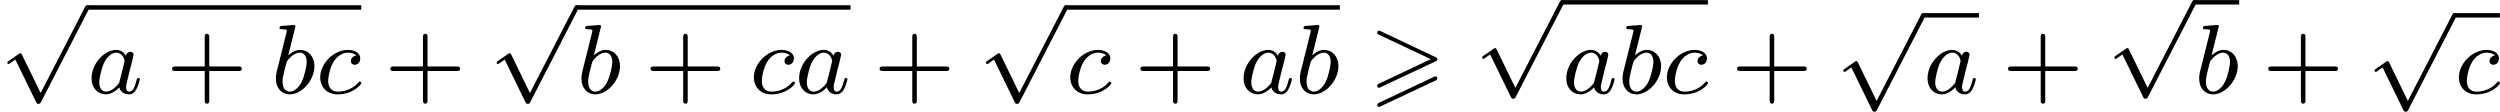
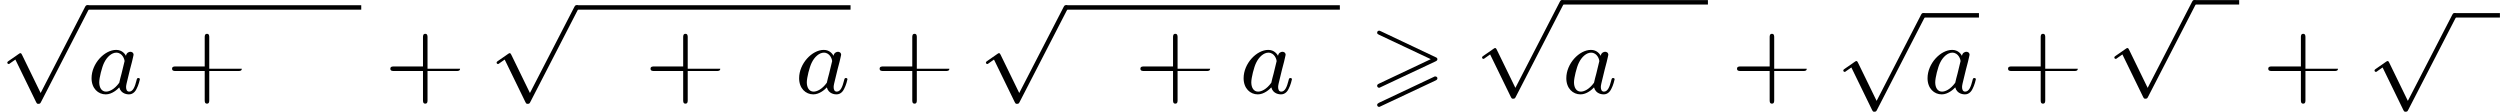
<svg xmlns="http://www.w3.org/2000/svg" xmlns:xlink="http://www.w3.org/1999/xlink" version="1.1" width="404.105pt" height="18.059pt" viewBox="308.19 264.029 404.105 18.059">
  <defs>
    <path id="g0-62" d="M5.372-2.582C5.499-2.638 5.531-2.694 5.531-2.758C5.531-2.861 5.475-2.885 5.372-2.933L.98-5.013C.869-5.069 .837-5.069 .821-5.069C.733-5.069 .662-4.997 .662-4.91C.662-4.806 .725-4.782 .821-4.734L4.997-2.766L.813-.789C.693-.733 .662-.685 .662-.614C.662-.526 .733-.454 .821-.454C.845-.454 .861-.454 .964-.51L5.372-2.582ZM5.372-1.036C5.499-1.092 5.531-1.148 5.531-1.211C5.531-1.371 5.38-1.371 5.324-1.371L.813 .757C.733 .797 .662 .845 .662 .933S.733 1.092 .821 1.092C.845 1.092 .861 1.092 .964 1.036L5.372-1.036Z" />
-     <path id="g6-43" d="M3.475-1.809H5.818C5.93-1.809 6.105-1.809 6.105-1.993S5.93-2.176 5.818-2.176H3.475V-4.527C3.475-4.639 3.475-4.814 3.292-4.814S3.108-4.639 3.108-4.527V-2.176H.757C.646-2.176 .47-2.176 .47-1.993S.646-1.809 .757-1.809H3.108V.542C3.108 .654 3.108 .829 3.292 .829S3.475 .654 3.475 .542V-1.809Z" />
+     <path id="g6-43" d="M3.475-1.809H5.818C5.93-1.809 6.105-1.809 6.105-1.993H3.475V-4.527C3.475-4.639 3.475-4.814 3.292-4.814S3.108-4.639 3.108-4.527V-2.176H.757C.646-2.176 .47-2.176 .47-1.993S.646-1.809 .757-1.809H3.108V.542C3.108 .654 3.108 .829 3.292 .829S3.475 .654 3.475 .542V-1.809Z" />
    <path id="g3-97" d="M3.124-3.037C3.053-3.172 2.821-3.515 2.335-3.515C1.387-3.515 .343-2.407 .343-1.227C.343-.399 .877 .08 1.49 .08C2 .08 2.439-.327 2.582-.486C2.726 .064 3.268 .08 3.363 .08C3.73 .08 3.913-.223 3.977-.359C4.136-.646 4.248-1.108 4.248-1.14C4.248-1.188 4.216-1.243 4.121-1.243S4.009-1.196 3.961-.996C3.85-.558 3.698-.143 3.387-.143C3.204-.143 3.132-.295 3.132-.518C3.132-.654 3.204-.925 3.252-1.124S3.419-1.801 3.451-1.945L3.61-2.55C3.65-2.742 3.738-3.076 3.738-3.116C3.738-3.3 3.587-3.363 3.483-3.363C3.363-3.363 3.164-3.284 3.124-3.037ZM2.582-.861C2.184-.311 1.769-.143 1.514-.143C1.148-.143 .964-.478 .964-.893C.964-1.267 1.18-2.12 1.355-2.471C1.586-2.957 1.977-3.292 2.343-3.292C2.861-3.292 3.013-2.71 3.013-2.614C3.013-2.582 2.813-1.801 2.766-1.594C2.662-1.219 2.662-1.203 2.582-.861Z" />
-     <path id="g3-98" d="M1.945-5.292C1.953-5.308 1.977-5.412 1.977-5.42C1.977-5.46 1.945-5.531 1.849-5.531C1.817-5.531 1.57-5.507 1.387-5.491L.94-5.46C.765-5.444 .685-5.436 .685-5.292C.685-5.181 .797-5.181 .893-5.181C1.275-5.181 1.275-5.133 1.275-5.061C1.275-5.013 1.196-4.694 1.148-4.511L.454-1.737C.391-1.467 .391-1.347 .391-1.211C.391-.391 .893 .08 1.506 .08C2.487 .08 3.507-1.052 3.507-2.208C3.507-2.997 2.997-3.515 2.359-3.515C1.913-3.515 1.57-3.228 1.395-3.076L1.945-5.292ZM1.506-.143C1.219-.143 .933-.367 .933-.948C.933-1.164 .964-1.363 1.06-1.745C1.116-1.977 1.172-2.2 1.235-2.431C1.275-2.574 1.275-2.59 1.371-2.71C1.642-3.045 2-3.292 2.335-3.292C2.734-3.292 2.885-2.901 2.885-2.542C2.885-2.248 2.71-1.395 2.471-.925C2.264-.494 1.881-.143 1.506-.143Z" />
-     <path id="g3-99" d="M3.26-3.053C2.933-3.013 2.829-2.766 2.829-2.606C2.829-2.375 3.037-2.311 3.14-2.311C3.18-2.311 3.587-2.343 3.587-2.829S3.061-3.515 2.582-3.515C1.451-3.515 .351-2.415 .351-1.299C.351-.542 .869 .08 1.753 .08C3.013 .08 3.674-.725 3.674-.829C3.674-.901 3.595-.956 3.547-.956S3.475-.933 3.435-.885C2.805-.143 1.913-.143 1.769-.143C1.339-.143 .996-.406 .996-1.012C.996-1.363 1.156-2.208 1.53-2.702C1.881-3.148 2.279-3.292 2.59-3.292C2.686-3.292 3.053-3.284 3.26-3.053Z" />
    <path id="g1-112" d="M3.284 6.735L1.777 3.642C1.737 3.555 1.706 3.515 1.642 3.515C1.61 3.515 1.594 3.523 1.514 3.579L.701 4.144C.59 4.216 .59 4.256 .59 4.28C.59 4.328 .63 4.392 .701 4.392C.733 4.392 .749 4.392 .845 4.312C.948 4.248 1.108 4.129 1.243 4.033L2.917 7.468C2.989 7.611 3.021 7.611 3.1 7.611C3.236 7.611 3.26 7.572 3.324 7.444L7.173-.024C7.237-.135 7.237-.151 7.237-.183C7.237-.279 7.157-.367 7.054-.367S6.918-.303 6.862-.199L3.284 6.735Z" />
  </defs>
  <g id="page3" transform="matrix(2 0 0 2 0 0)">
    <use x="154.095" y="132.796" xlink:href="#g1-112" />
    <rect x="161.152" y="132.437" height=".359" width="22.139" />
    <use x="161.152" y="139.562" xlink:href="#g3-97" />
    <use x="167.532" y="139.562" xlink:href="#g6-43" />
    <use x="176" y="139.562" xlink:href="#g3-98" />
    <use x="179.623" y="139.562" xlink:href="#g3-99" />
    <use x="185.173" y="139.562" xlink:href="#g6-43" />
    <use x="193.641" y="132.796" xlink:href="#g1-112" />
    <rect x="200.698" y="132.437" height=".359" width="22.139" />
    <use x="200.698" y="139.562" xlink:href="#g3-98" />
    <use x="206.202" y="139.562" xlink:href="#g6-43" />
    <use x="214.671" y="139.562" xlink:href="#g3-99" />
    <use x="218.338" y="139.562" xlink:href="#g3-97" />
    <use x="224.718" y="139.562" xlink:href="#g6-43" />
    <use x="233.187" y="132.796" xlink:href="#g1-112" />
    <rect x="240.244" y="132.437" height=".359" width="22.139" />
    <use x="240.244" y="139.562" xlink:href="#g3-99" />
    <use x="245.793" y="139.562" xlink:href="#g6-43" />
    <use x="254.262" y="139.562" xlink:href="#g3-97" />
    <use x="258.76" y="139.562" xlink:href="#g3-98" />
    <use x="264.735" y="139.562" xlink:href="#g0-62" />
    <use x="273.286" y="132.381" xlink:href="#g1-112" />
    <rect x="280.343" y="132.022" height=".359" width="11.788" />
    <use x="280.343" y="139.562" xlink:href="#g3-97" />
    <use x="284.841" y="139.562" xlink:href="#g3-98" />
    <use x="288.463" y="139.562" xlink:href="#g3-99" />
    <use x="294.013" y="139.562" xlink:href="#g6-43" />
    <use x="302.481" y="133.433" xlink:href="#g1-112" />
    <rect x="309.538" y="133.074" height=".359" width="4.498" />
    <use x="309.538" y="139.562" xlink:href="#g3-97" />
    <use x="315.918" y="139.562" xlink:href="#g6-43" />
    <use x="324.387" y="132.381" xlink:href="#g1-112" />
    <rect x="331.444" y="132.022" height=".359" width="3.623" />
    <use x="331.444" y="139.562" xlink:href="#g3-98" />
    <use x="336.948" y="139.562" xlink:href="#g6-43" />
    <use x="345.416" y="133.433" xlink:href="#g1-112" />
    <rect x="352.473" y="133.074" height=".359" width="3.668" />
    <use x="352.473" y="139.562" xlink:href="#g3-99" />
  </g>
</svg>